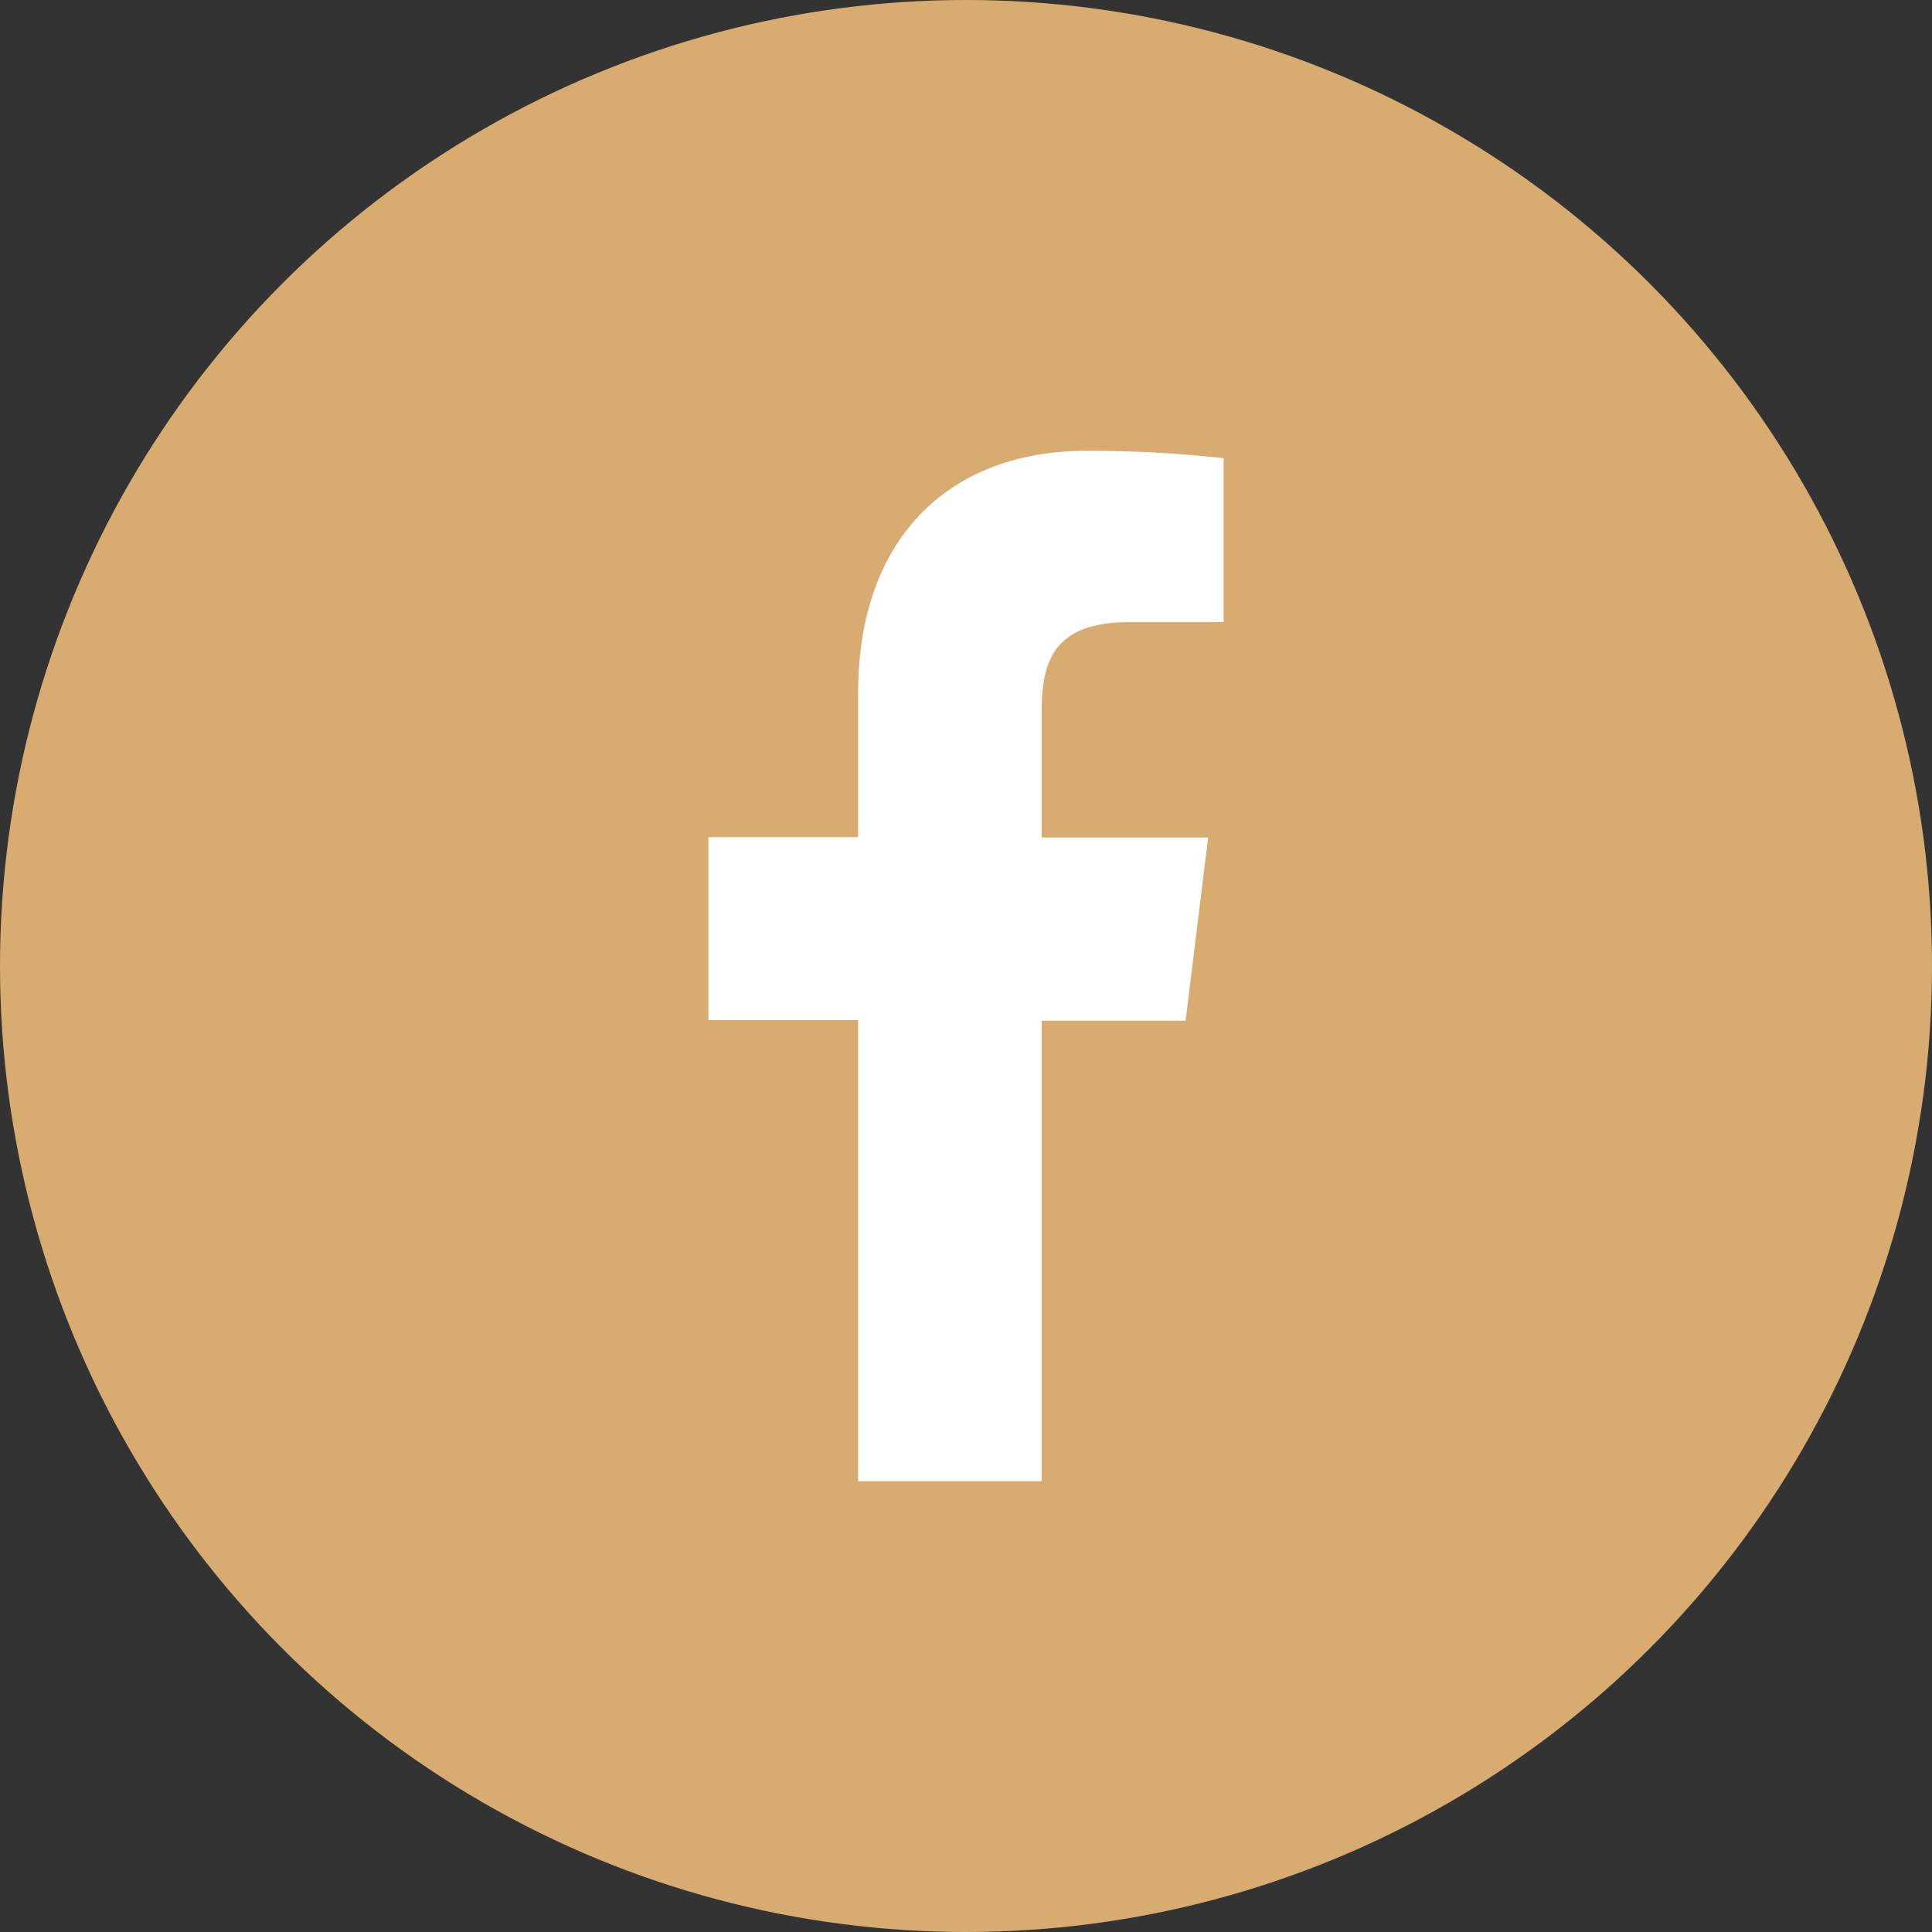
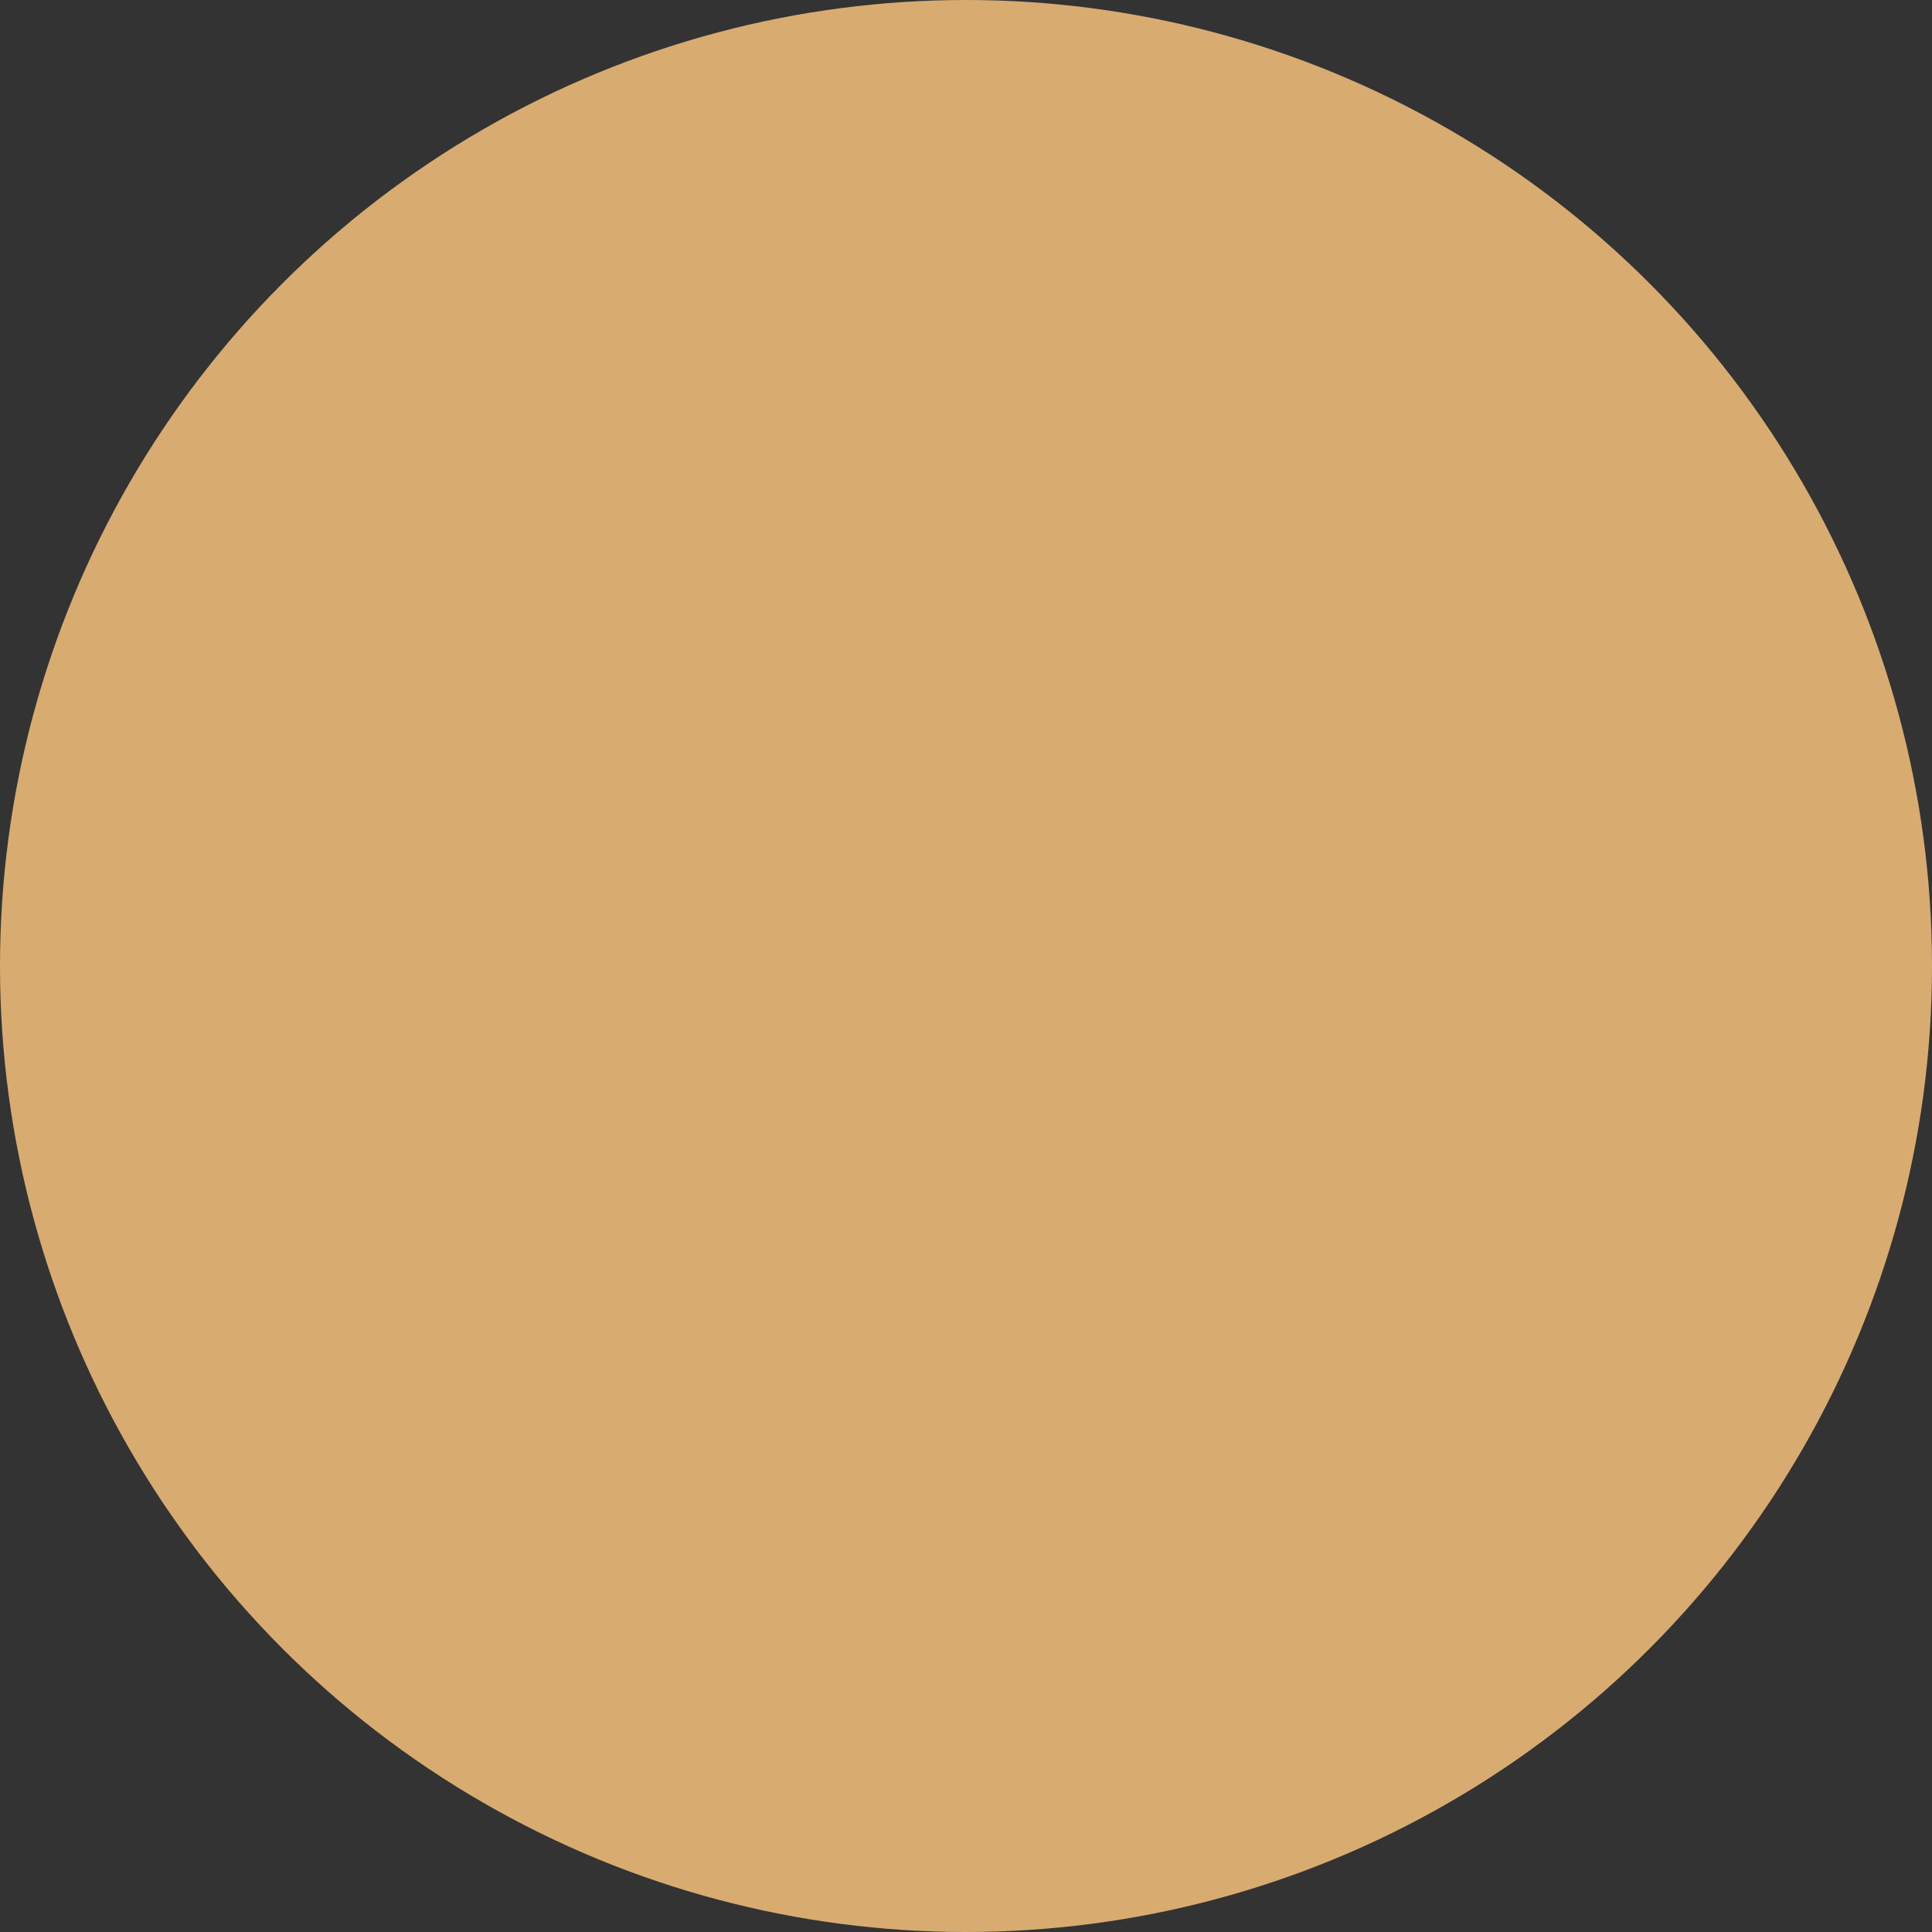
<svg xmlns="http://www.w3.org/2000/svg" id="Ebene_1" data-name="Ebene 1" viewBox="0 0 60 60">
  <rect x="0" y="0" width="60" height="60" fill="#333333" stroke="none" />
  <defs>
    <style>.cls-1{fill:#d8ac70;}.cls-2{fill:#fff;}</style>
  </defs>
  <circle class="cls-1" cx="30" cy="30" r="30" />
-   <path class="cls-2" d="M35.09,19.32H38V14.23A38,38,0,0,0,33.75,14c-4.21,0-7.1,2.65-7.1,7.52V26H22v5.68h4.65V46h5.7V31.7h4.47l.7-5.69H32.35V22.09C32.35,20.45,32.79,19.32,35.09,19.32Z" />
</svg>